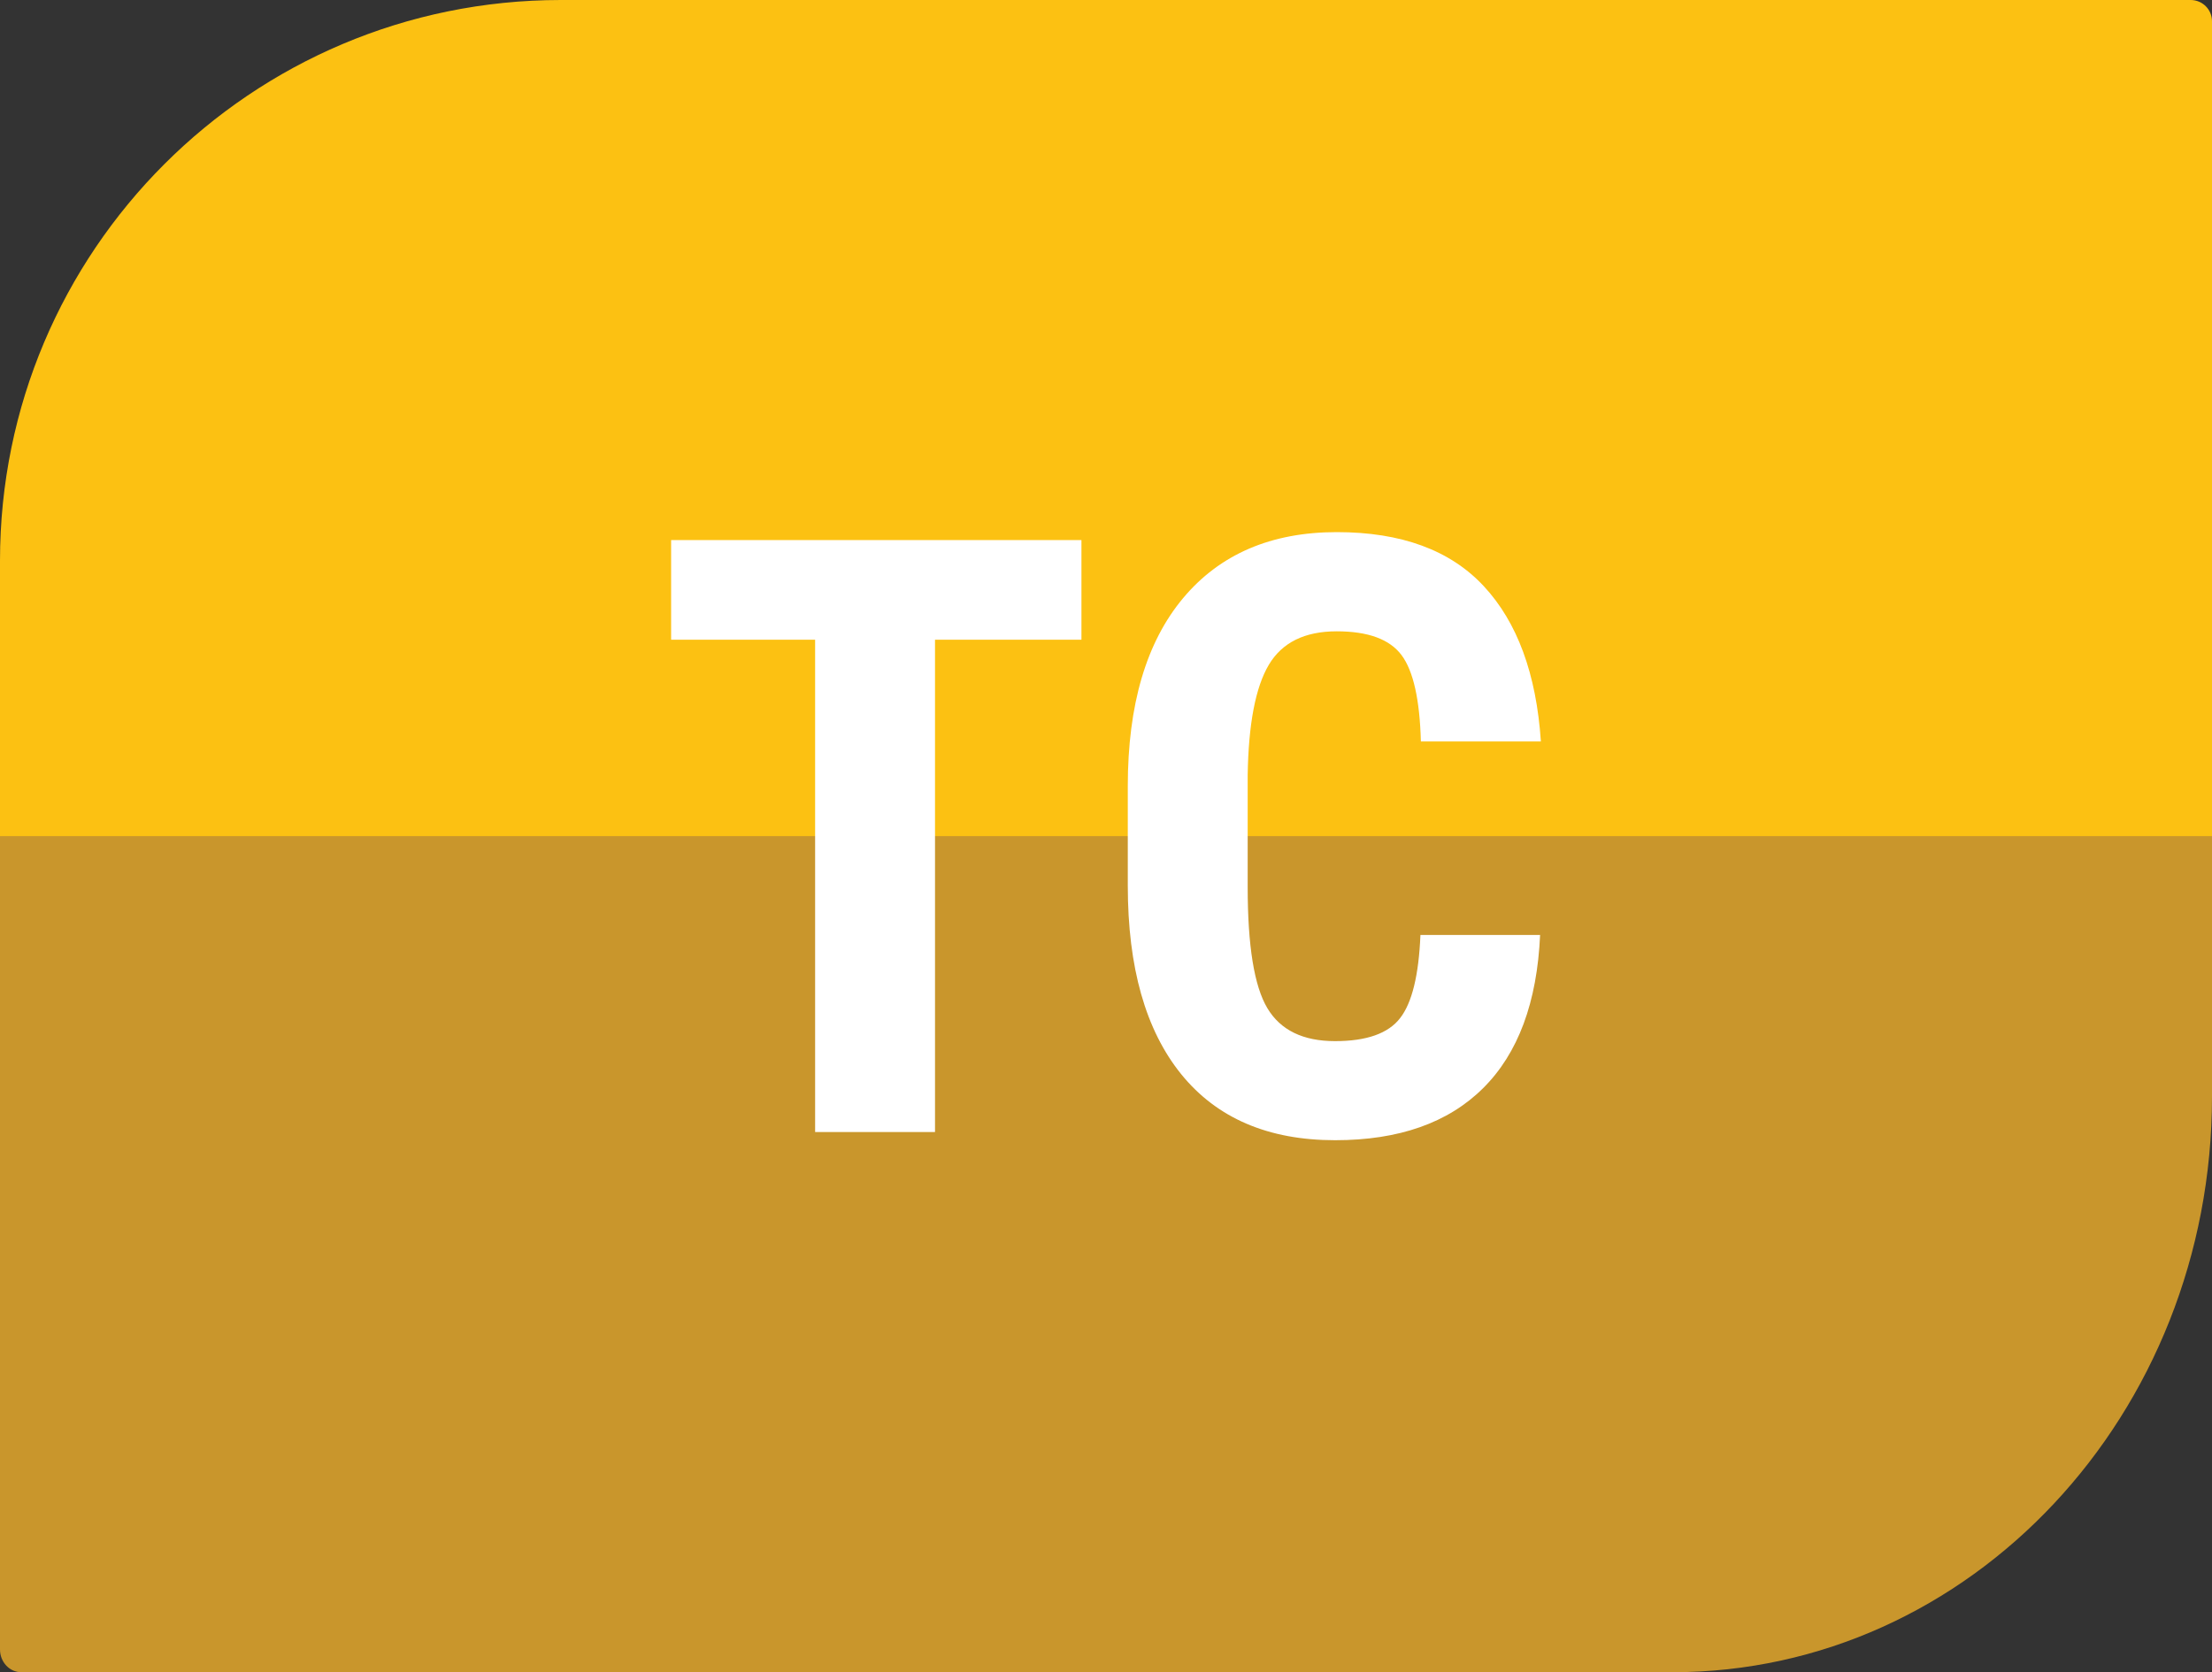
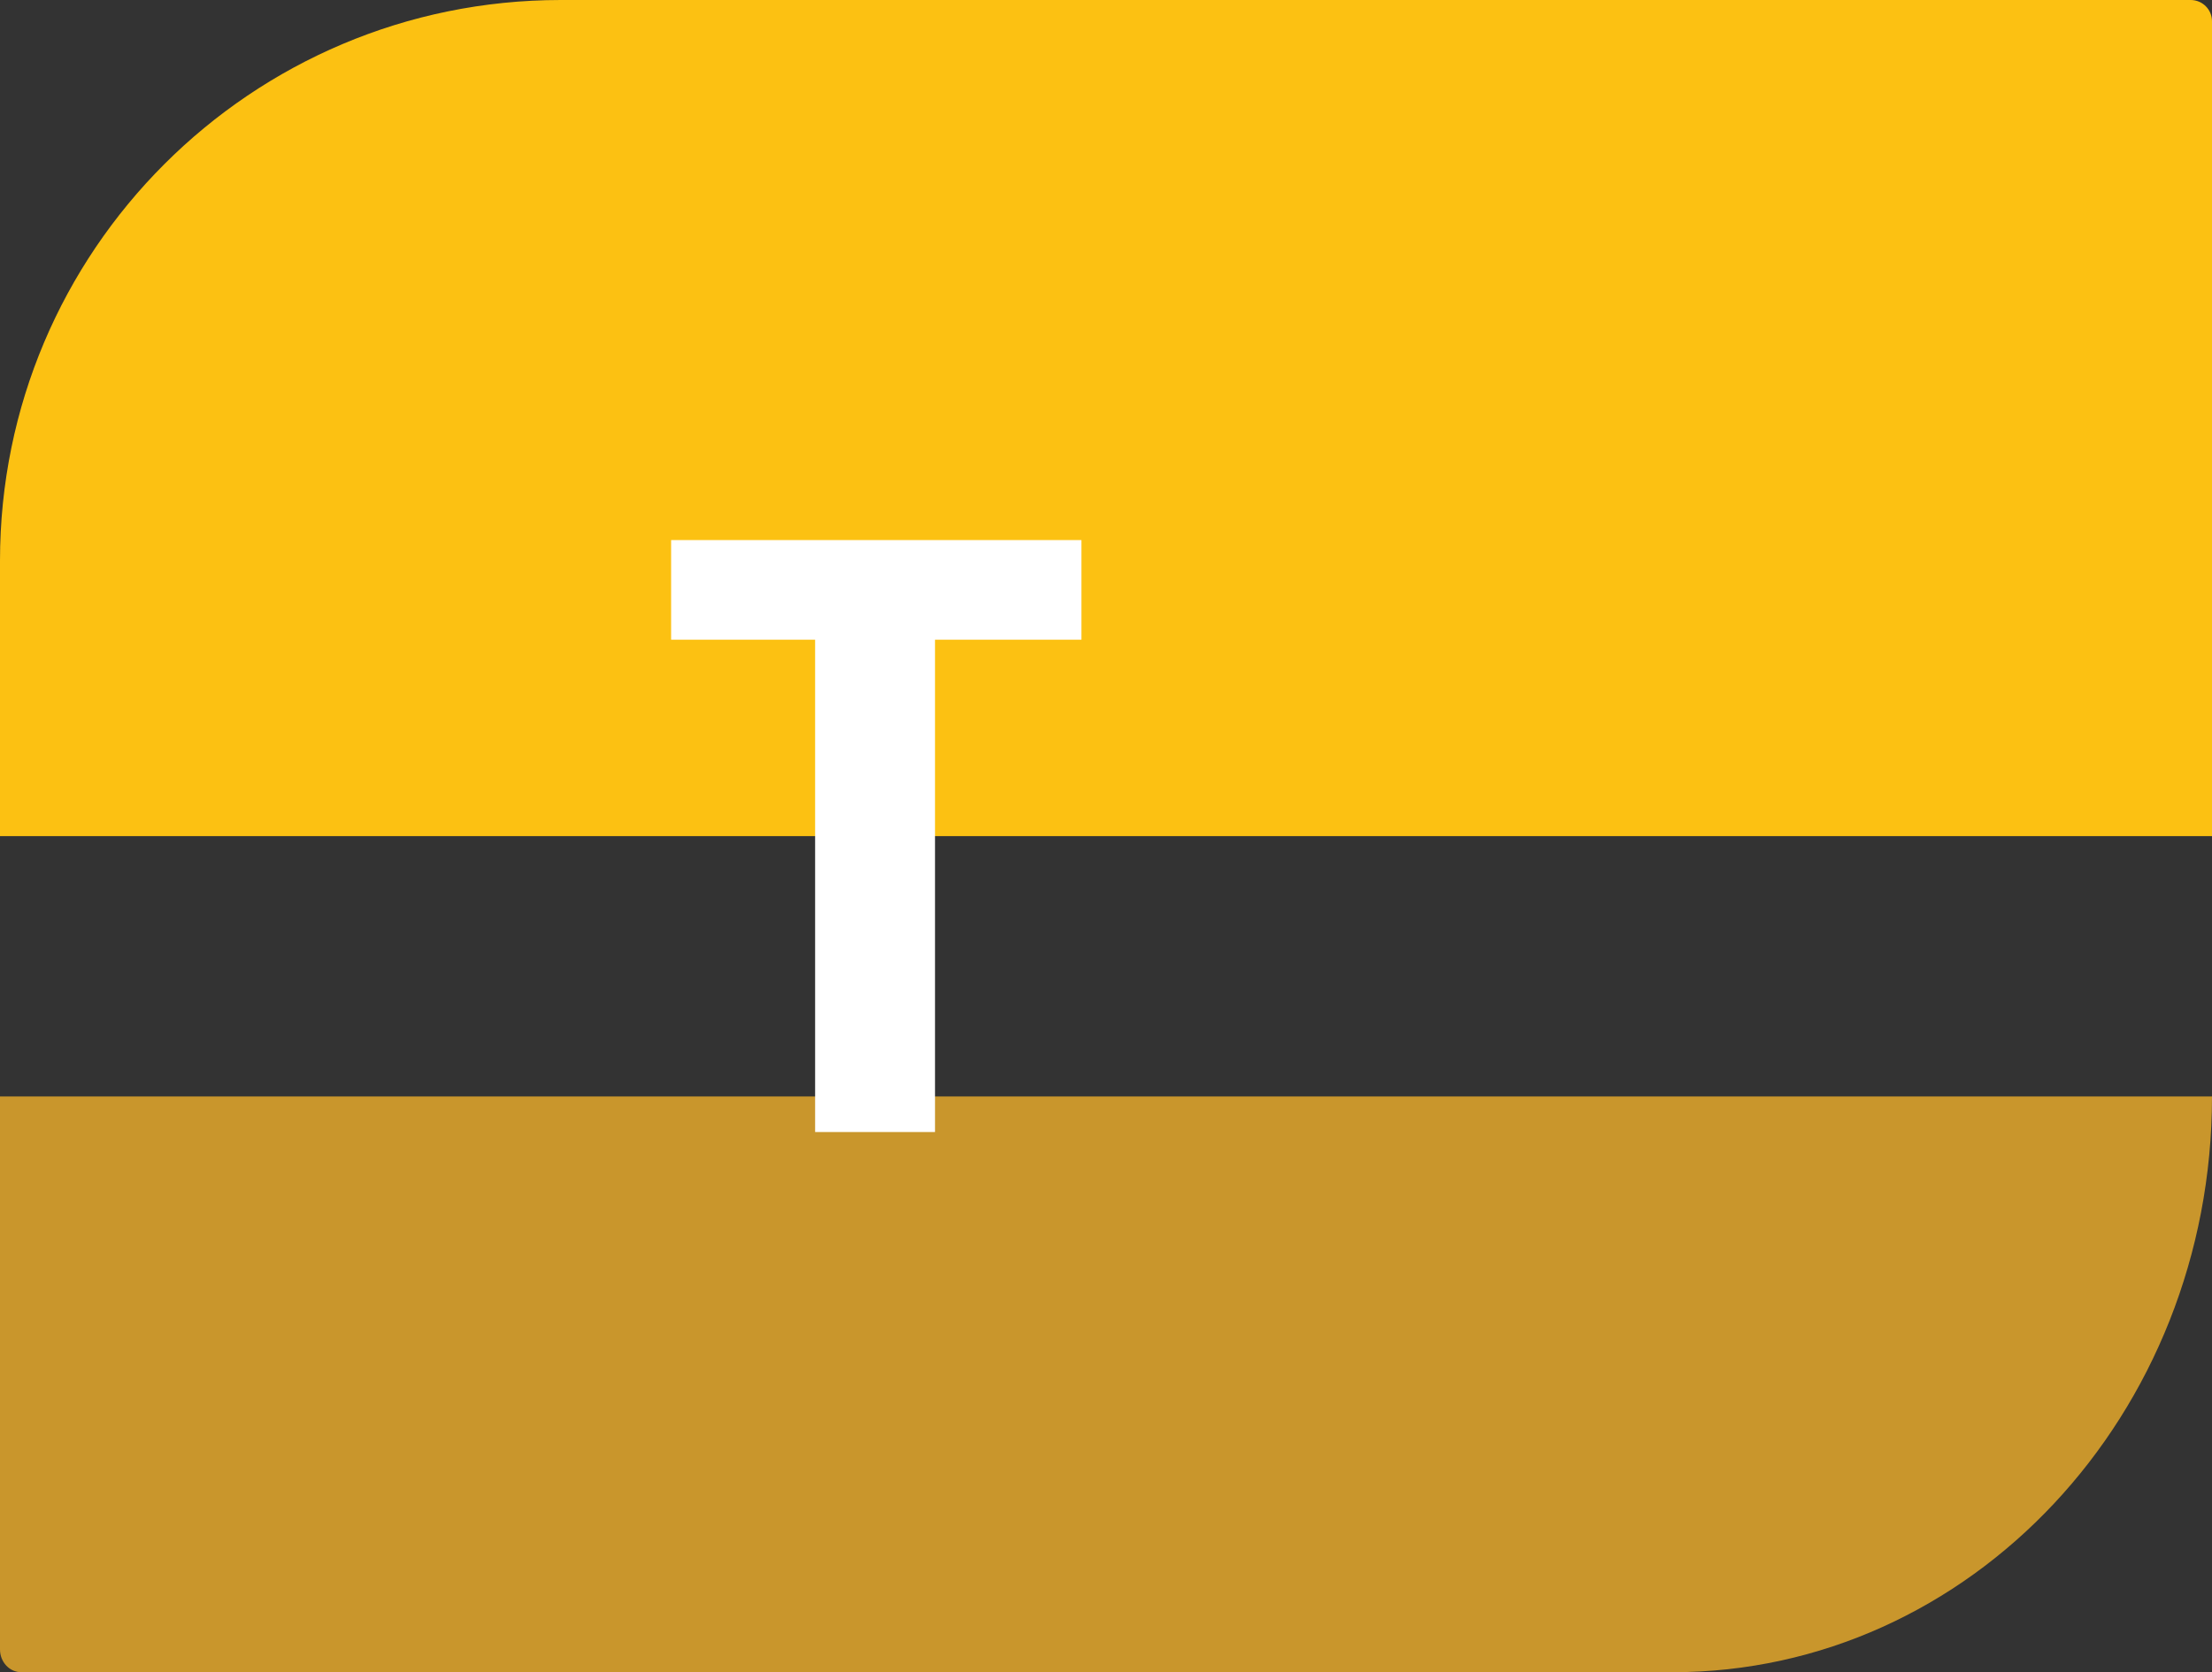
<svg xmlns="http://www.w3.org/2000/svg" version="1.1" id="tcIcon" x="0px" y="0px" viewBox="0 0 200 151.22" style="enable-background:new 0 0 200 151.22;" xml:space="preserve">
  <rect x="0" y="0" width="200" height="151.22" fill="#333333" stroke="none" />
  <style type="text/css"> .bottom{fill:#C9962C;} .top{fill:#FCC112;} .text{fill:#FFFFFF;} </style>
  <g class="bg">
-     <path class="bottom" d="M0,149.16c0,1.14,0.86,2.06,1.93,2.06h149.29c26.94,0,48.78-23.31,48.78-52.07V70.51H0V149.16z" />
+     <path class="bottom" d="M0,149.16c0,1.14,0.86,2.06,1.93,2.06h149.29c26.94,0,48.78-23.31,48.78-52.07H0V149.16z" />
    <path class="top" d="M198.07,0H50.71C22.7,0,0,22.7,0,50.71v24.9h200V1.93C200,0.86,199.14,0,198.07,0z" />
  </g>
  <g class="letters">
    <path class="text" d="M97.78,57.85H84.54v44.52H73.7V57.85H60.68v-9.01h37.1V57.85z" />
-     <path class="text" d="M139.25,84.54c-0.27,6.1-1.99,10.72-5.15,13.86c-3.16,3.14-7.62,4.71-13.38,4.71 c-6.05,0-10.69-1.99-13.92-5.97c-3.22-3.98-4.83-9.66-4.83-17.04v-9.01c0-7.35,1.67-13.02,5-17c3.33-3.98,7.97-5.97,13.9-5.97 c5.83,0,10.26,1.63,13.29,4.89c3.03,3.26,4.75,7.94,5.16,14.04h-10.85c-0.1-3.77-0.68-6.38-1.75-7.81 c-1.07-1.43-3.02-2.15-5.86-2.15c-2.89,0-4.94,1.01-6.14,3.03c-1.2,2.02-1.84,5.35-1.91,9.98v10.11c0,5.32,0.59,8.97,1.78,10.96 c1.19,1.99,3.23,2.98,6.12,2.98c2.84,0,4.81-0.69,5.88-2.08c1.08-1.38,1.69-3.89,1.84-7.52H139.25z" />
  </g>
</svg>